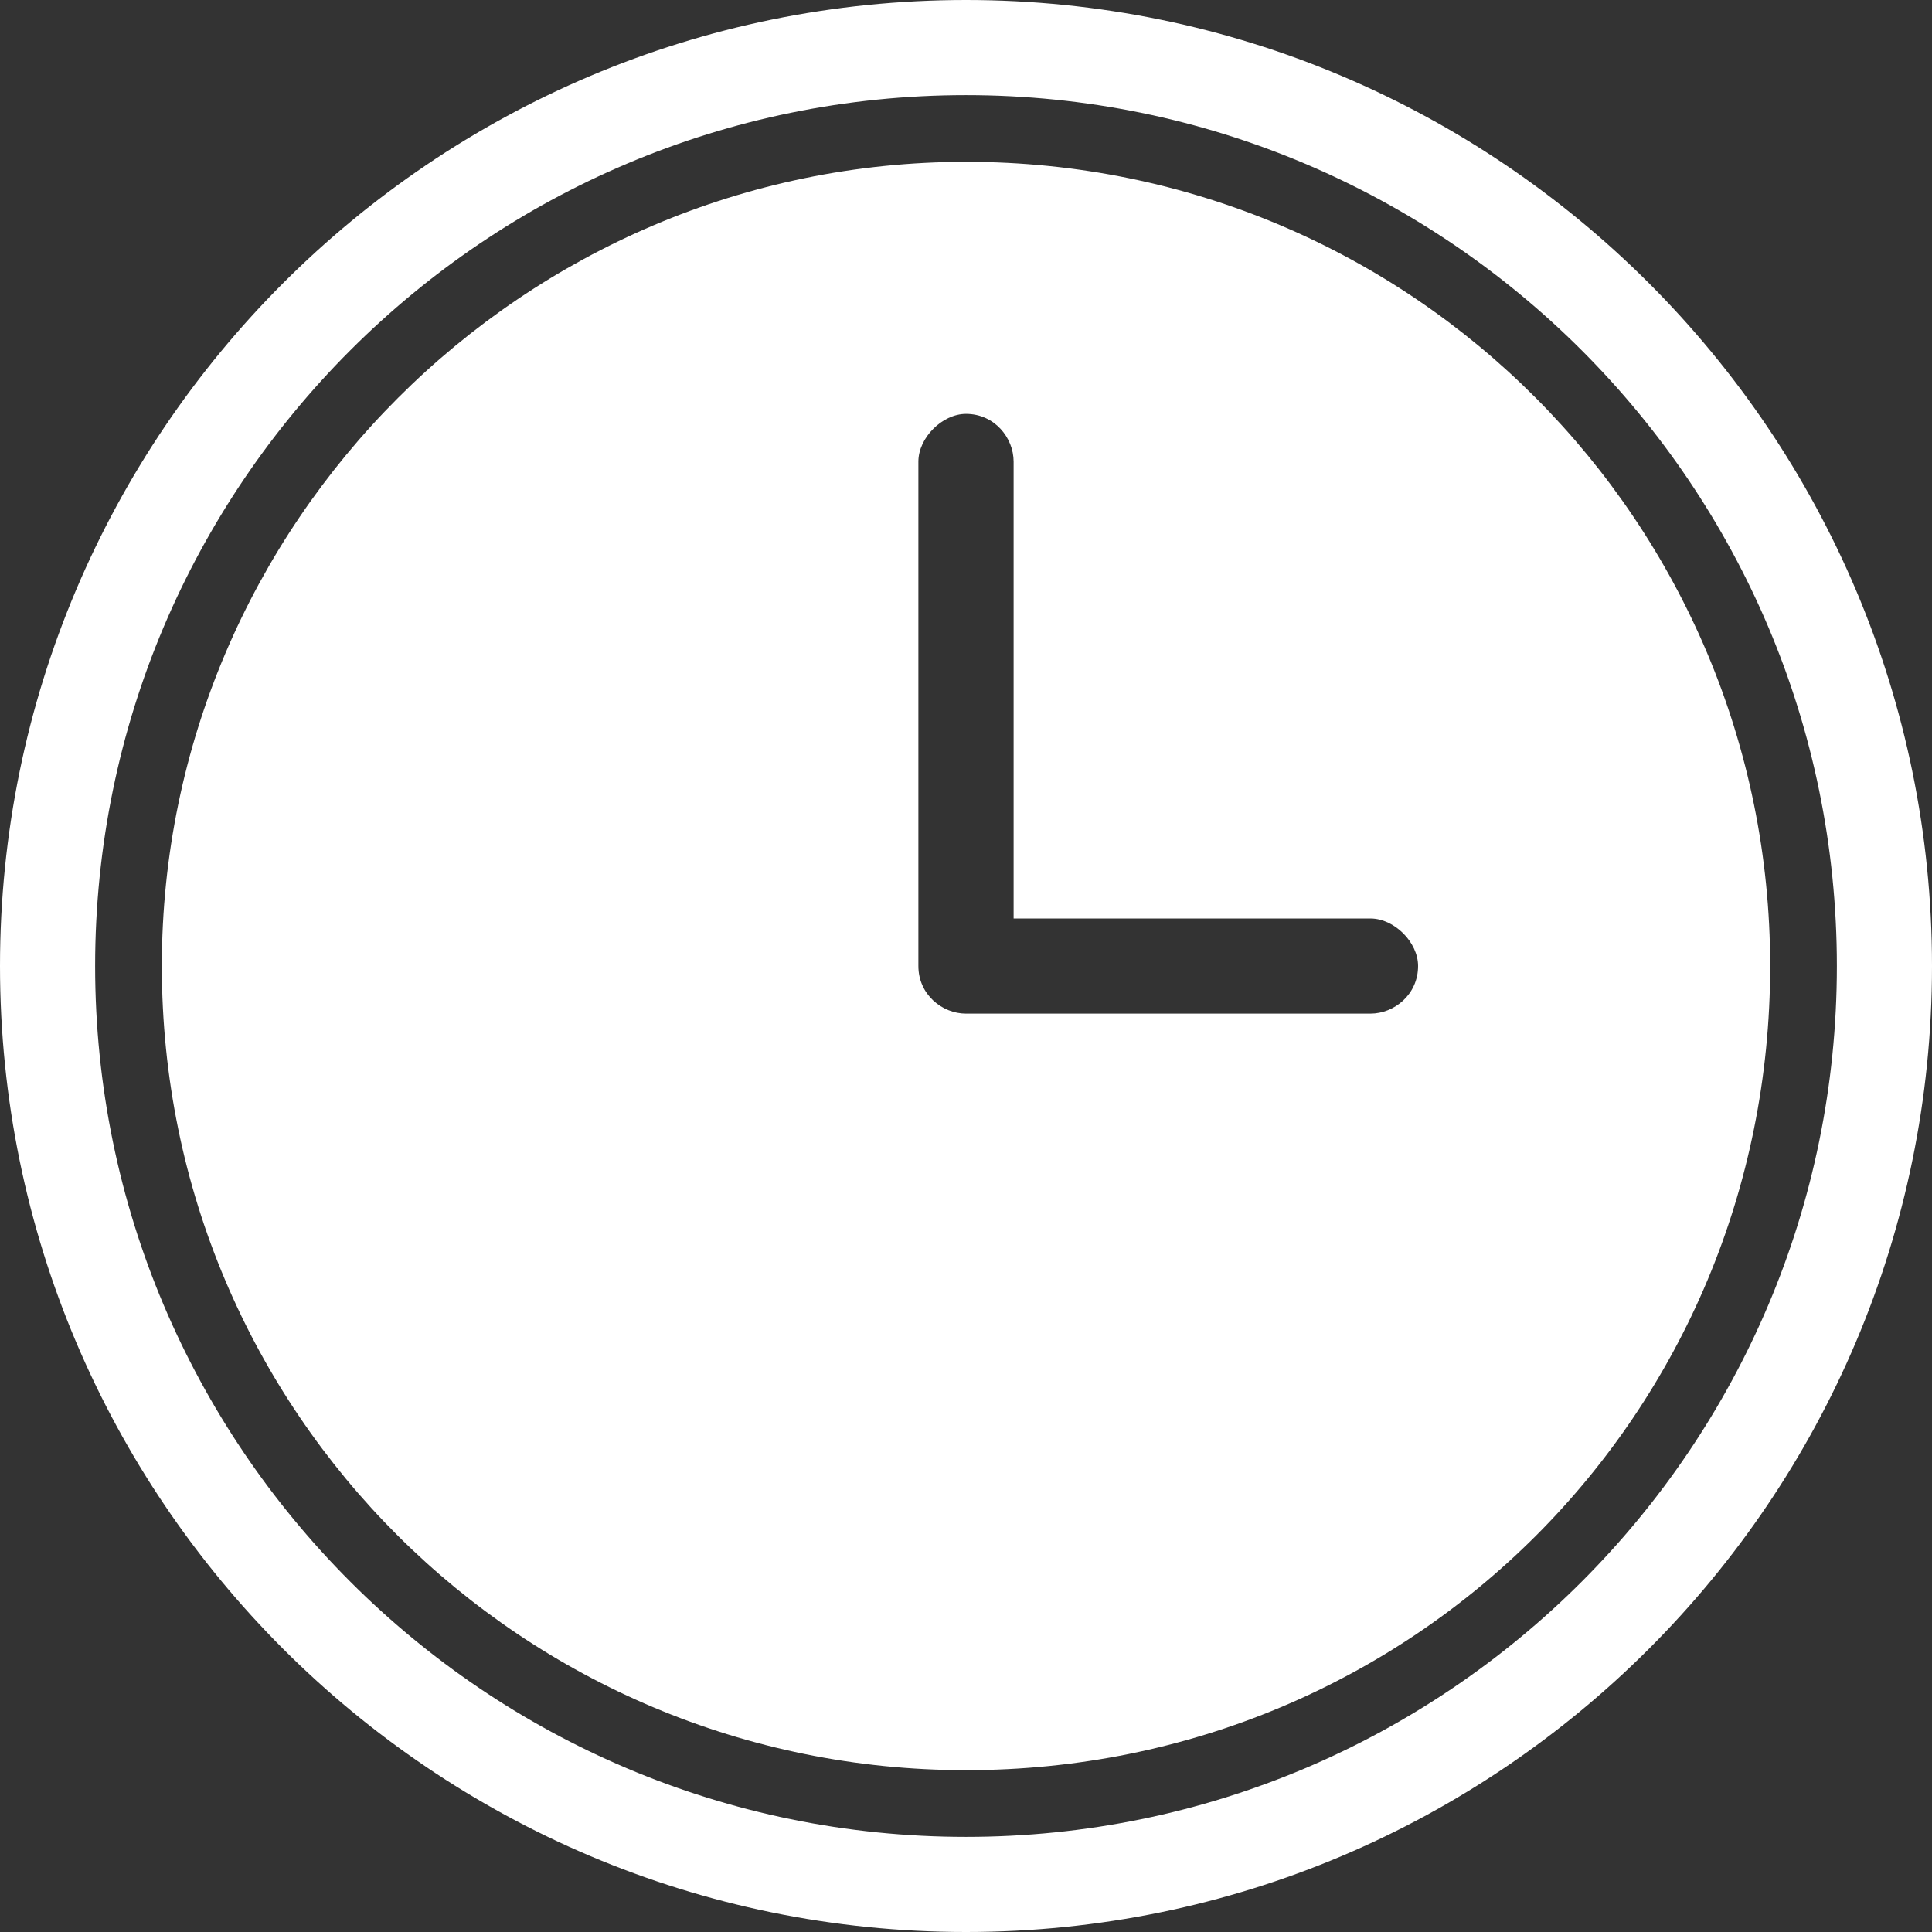
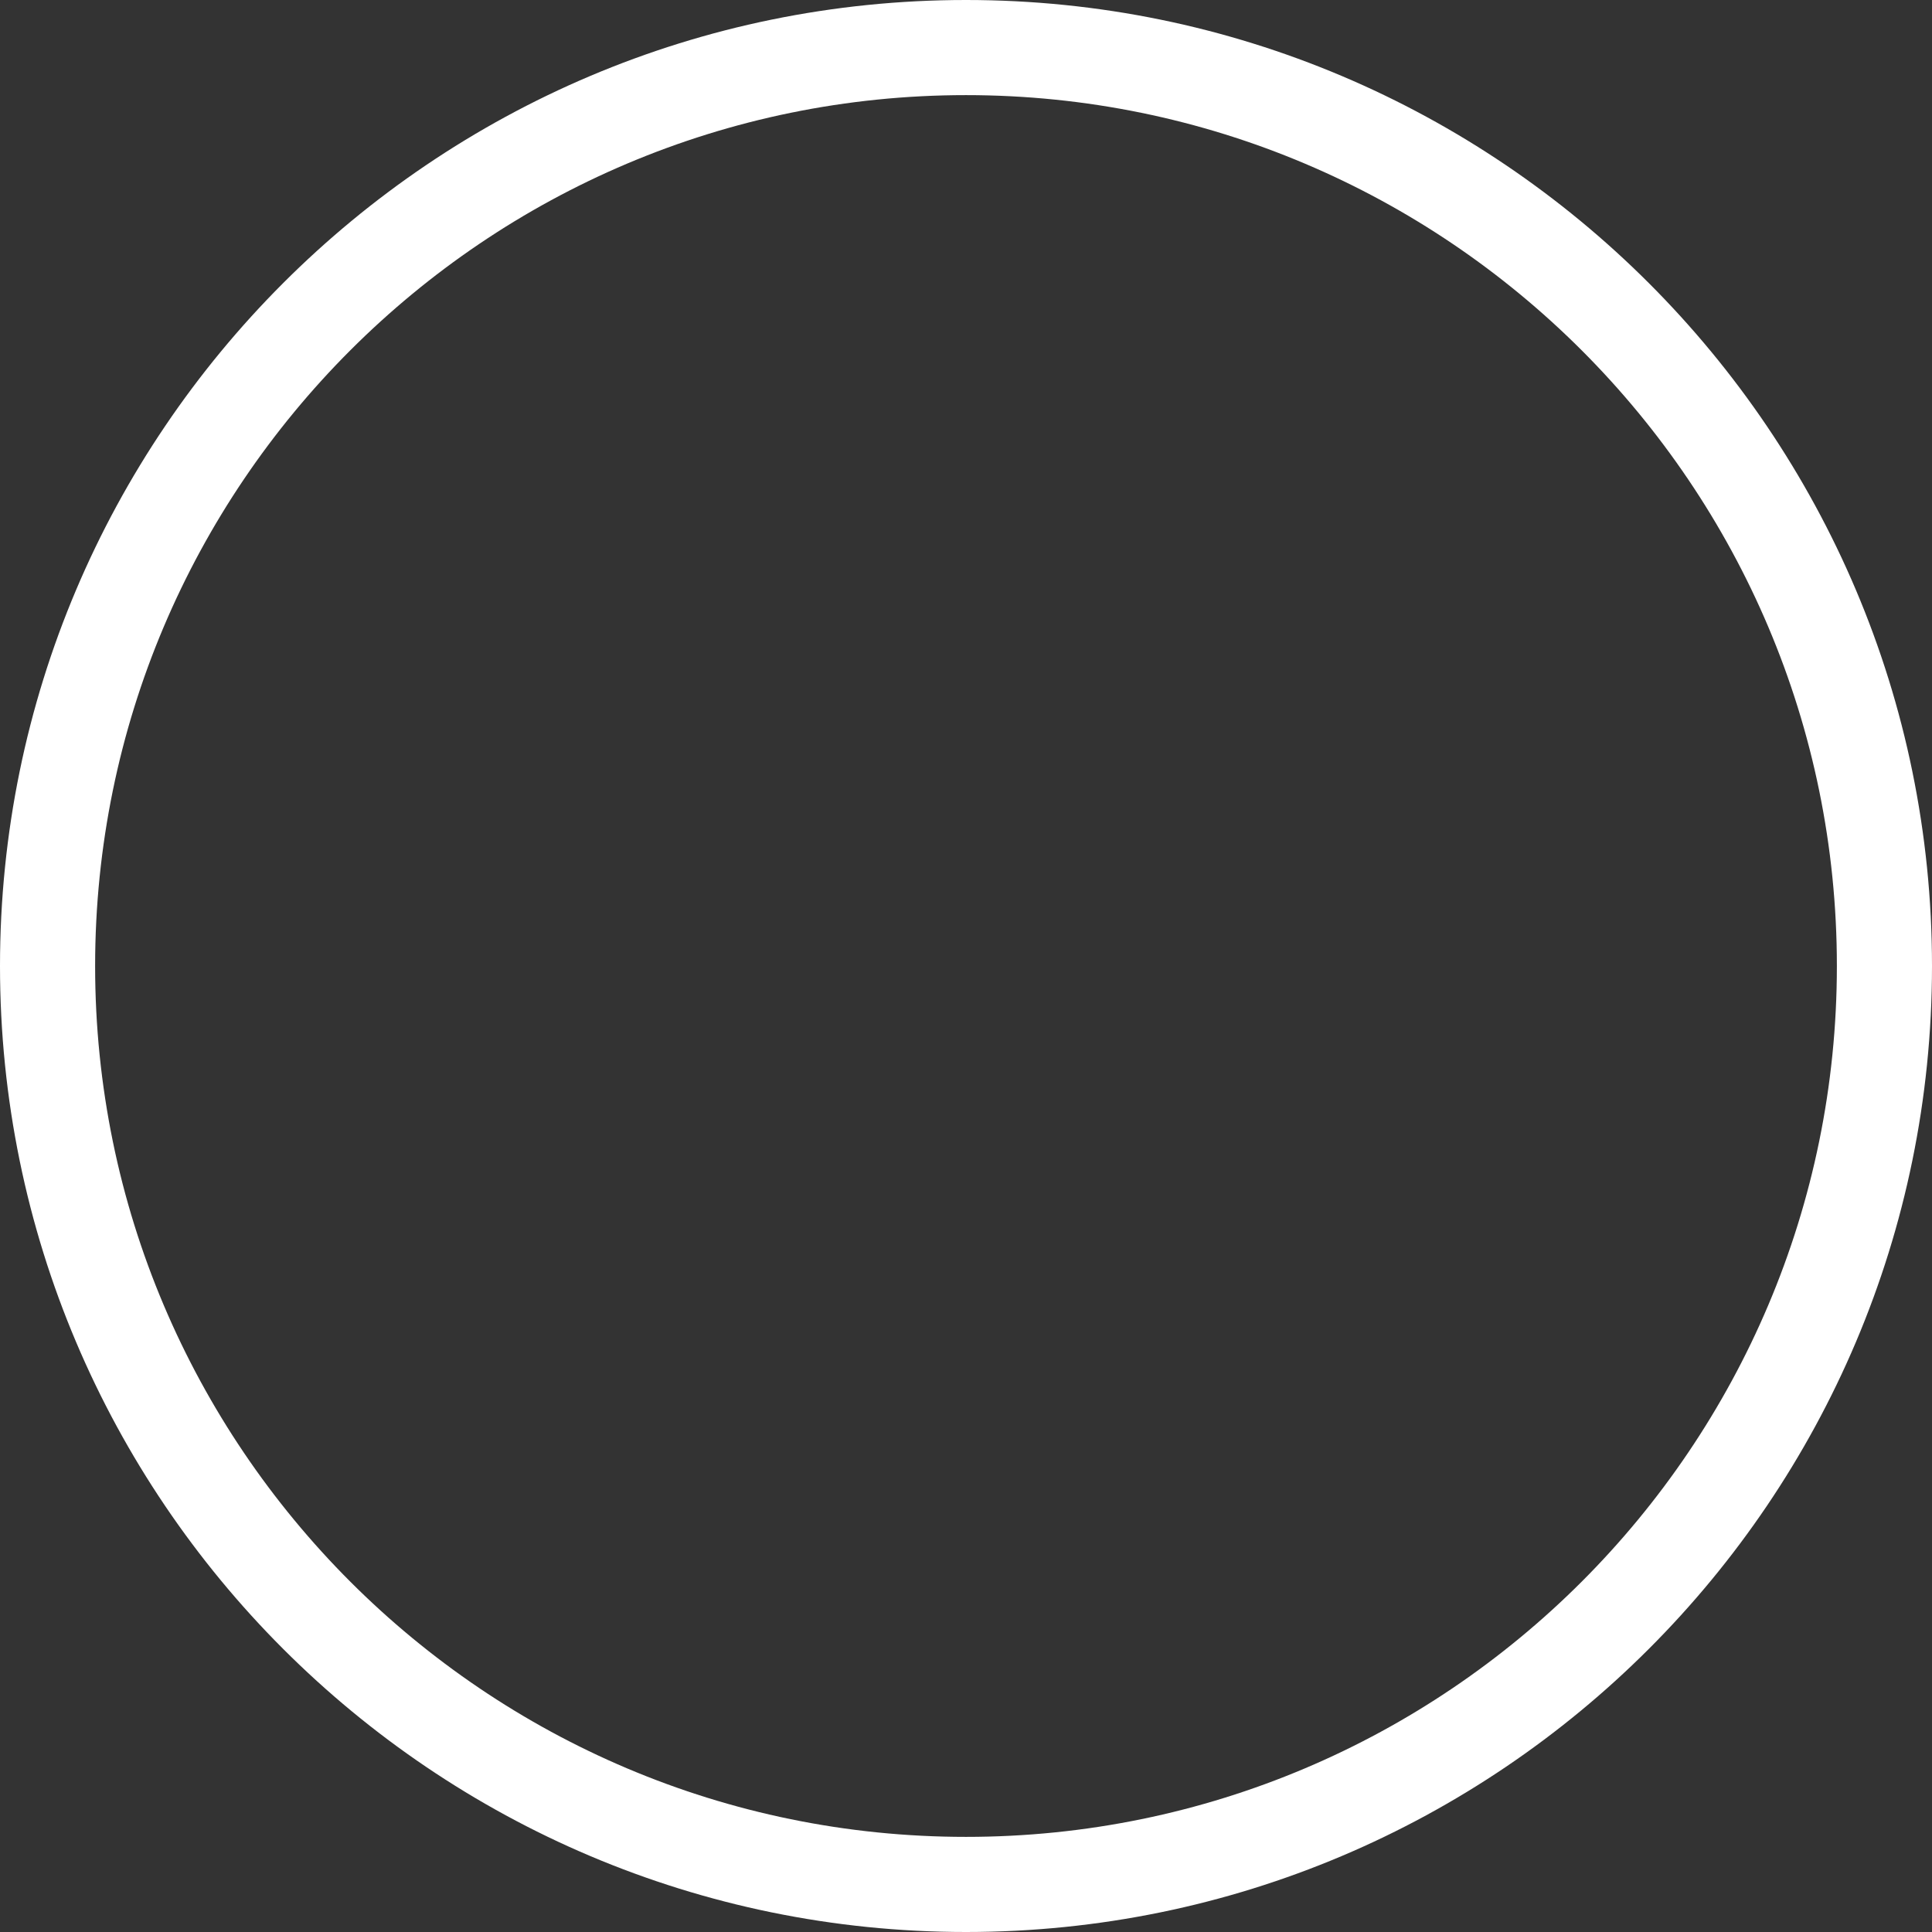
<svg xmlns="http://www.w3.org/2000/svg" width="17" height="17" viewBox="0 0 17 17">
  <rect x="0" y="0" width="17" height="17" fill="#333333" stroke="none" />
  <g fill="#ffffff" fill-rule="evenodd">
-     <path d="M8.5 1.424c3.936 0 7.076 3.182 7.076 7.076 0 3.936-3.14 7.076-7.076 7.076-3.894 0-7.076-3.14-7.076-7.076 0-3.894 3.182-7.076 7.076-7.076zm-.419 2.638c0-.21.21-.42.419-.42.251 0 .419.21.419.42v4.02h3.14c.21 0 .419.209.419.418 0 .251-.21.419-.419.419H8.5c-.21 0-.419-.168-.419-.419V4.062z" />
    <path fill-rule="nonzero" d="M8.5 0C13.19 0 17 3.81 17 8.5c0 4.69-3.81 8.5-8.5 8.5C3.81 17 0 13.19 0 8.5 0 3.81 3.81 0 8.5 0zm0 .837C4.27.837.837 4.271.837 8.5c0 4.23 3.434 7.663 7.663 7.663 4.23 0 7.663-3.434 7.663-7.663 0-4.23-3.434-7.663-7.663-7.663z" />
  </g>
</svg>